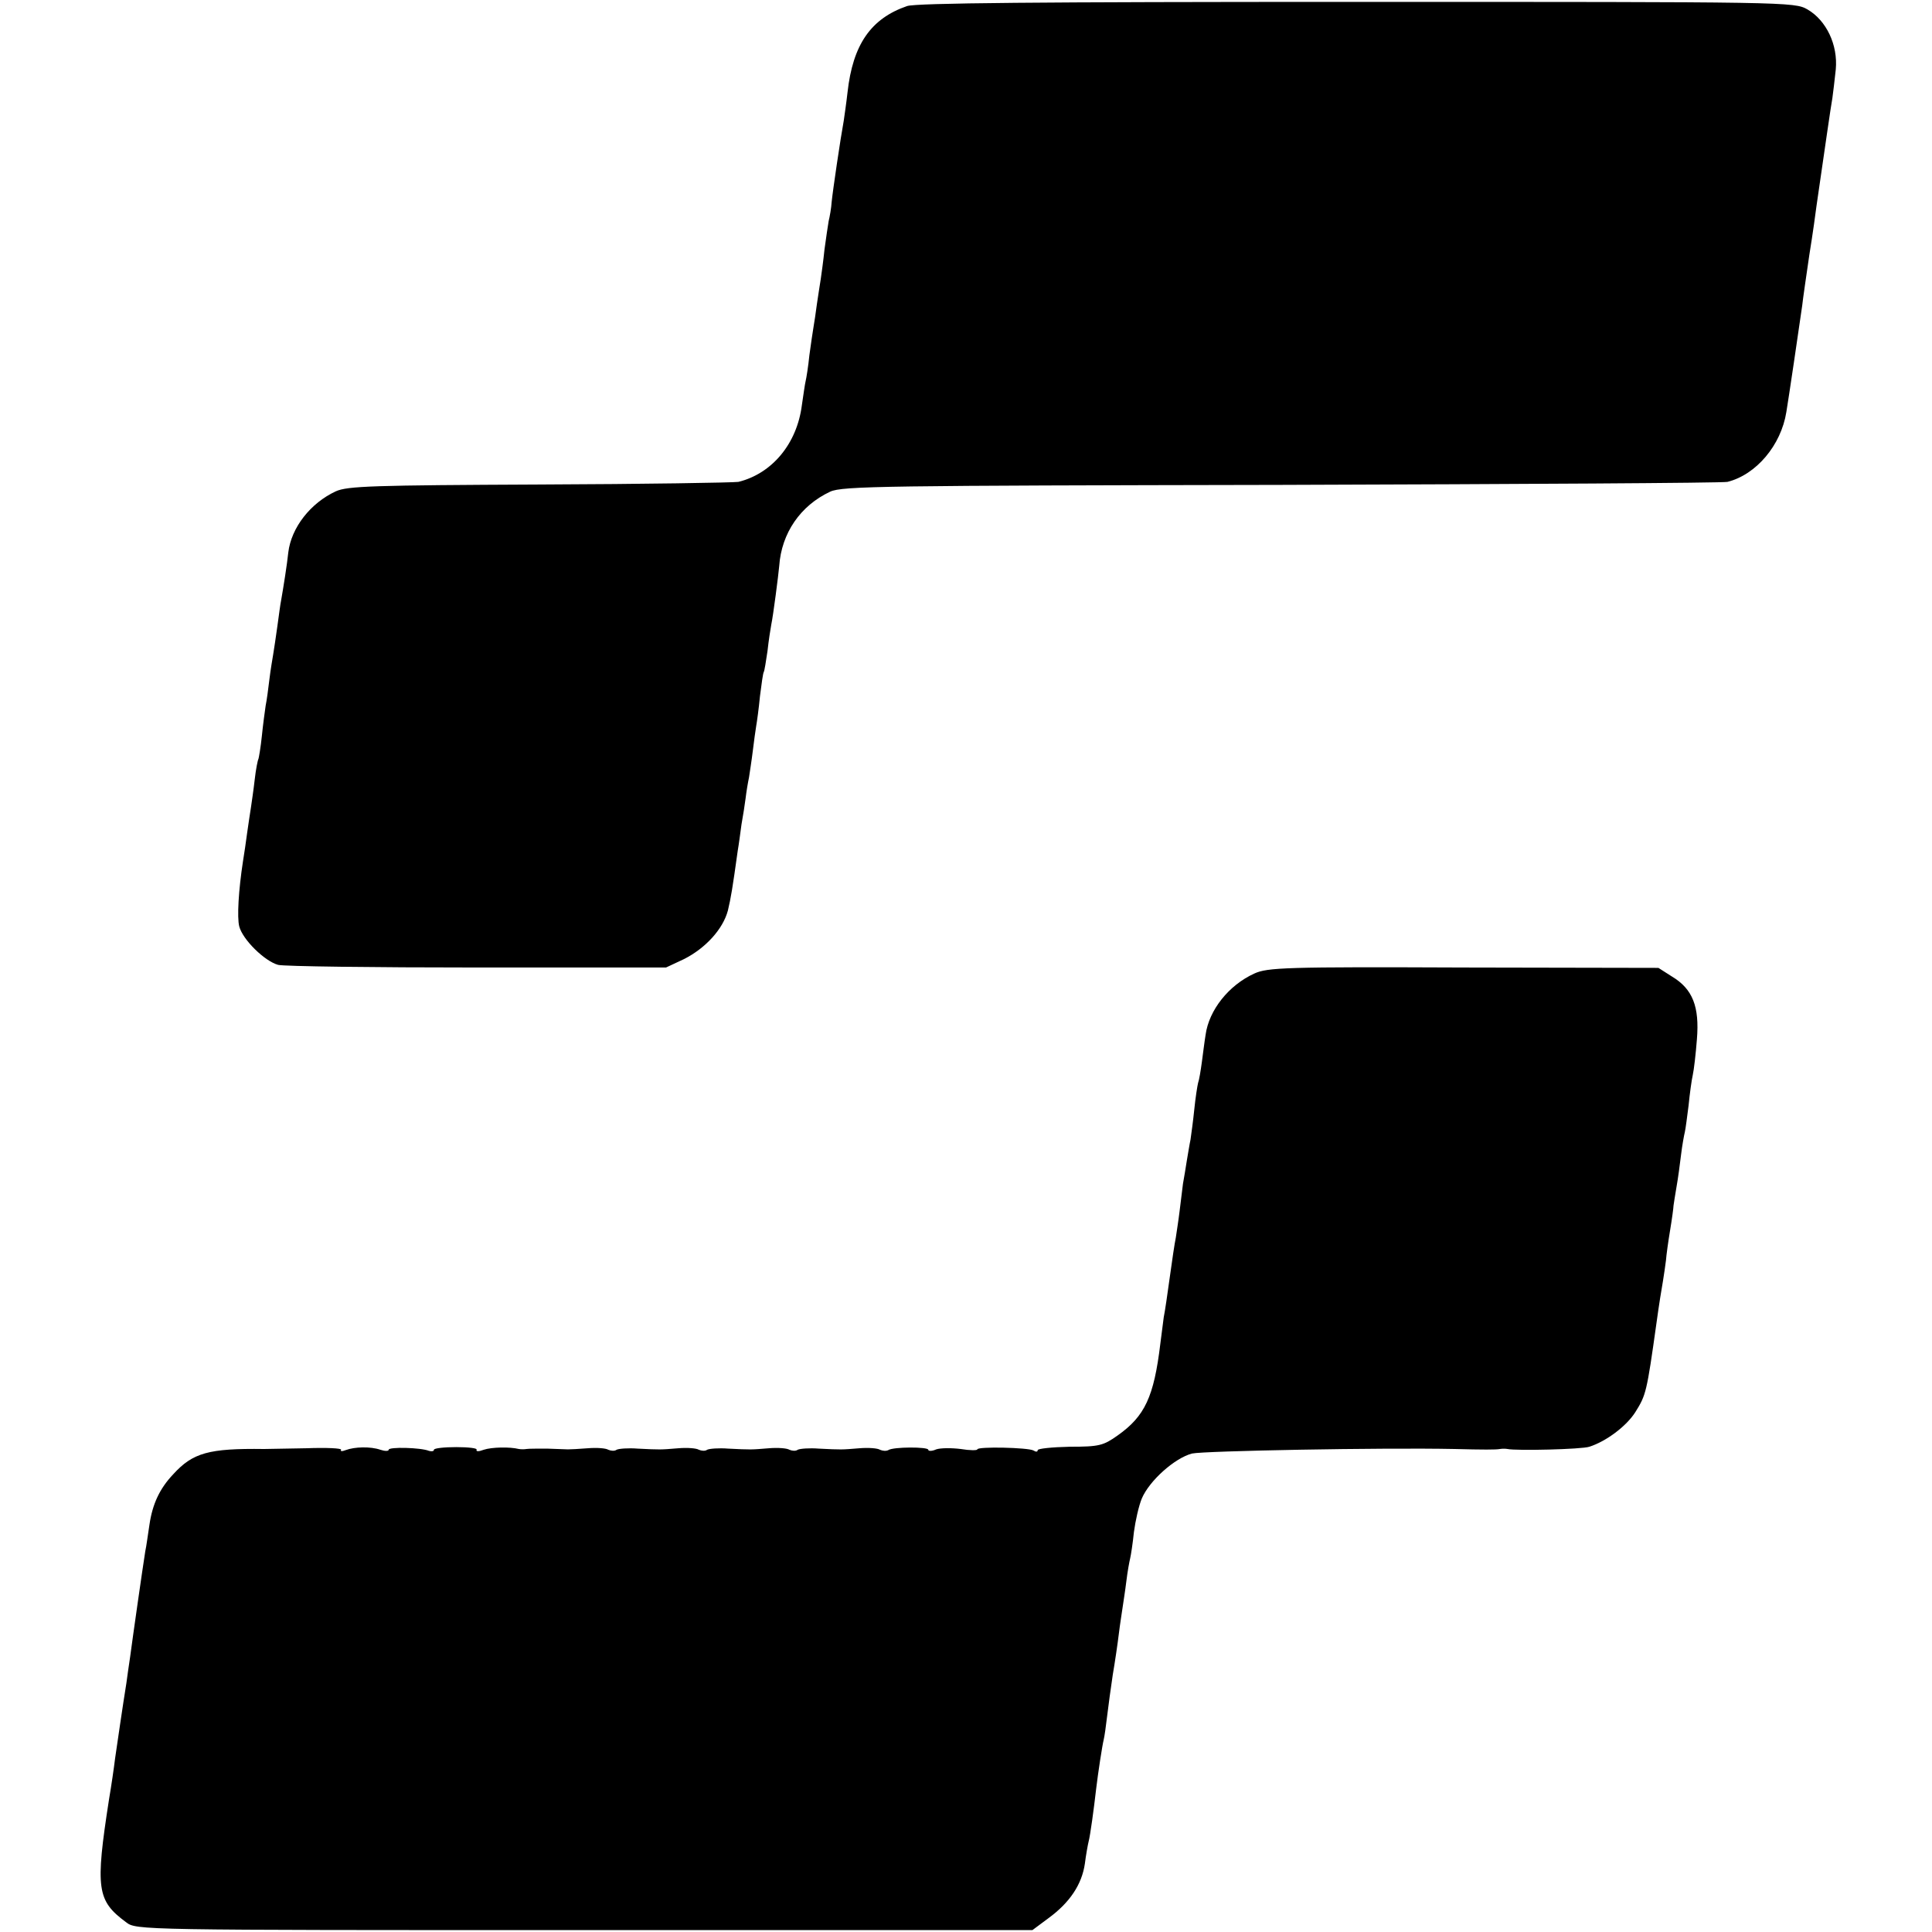
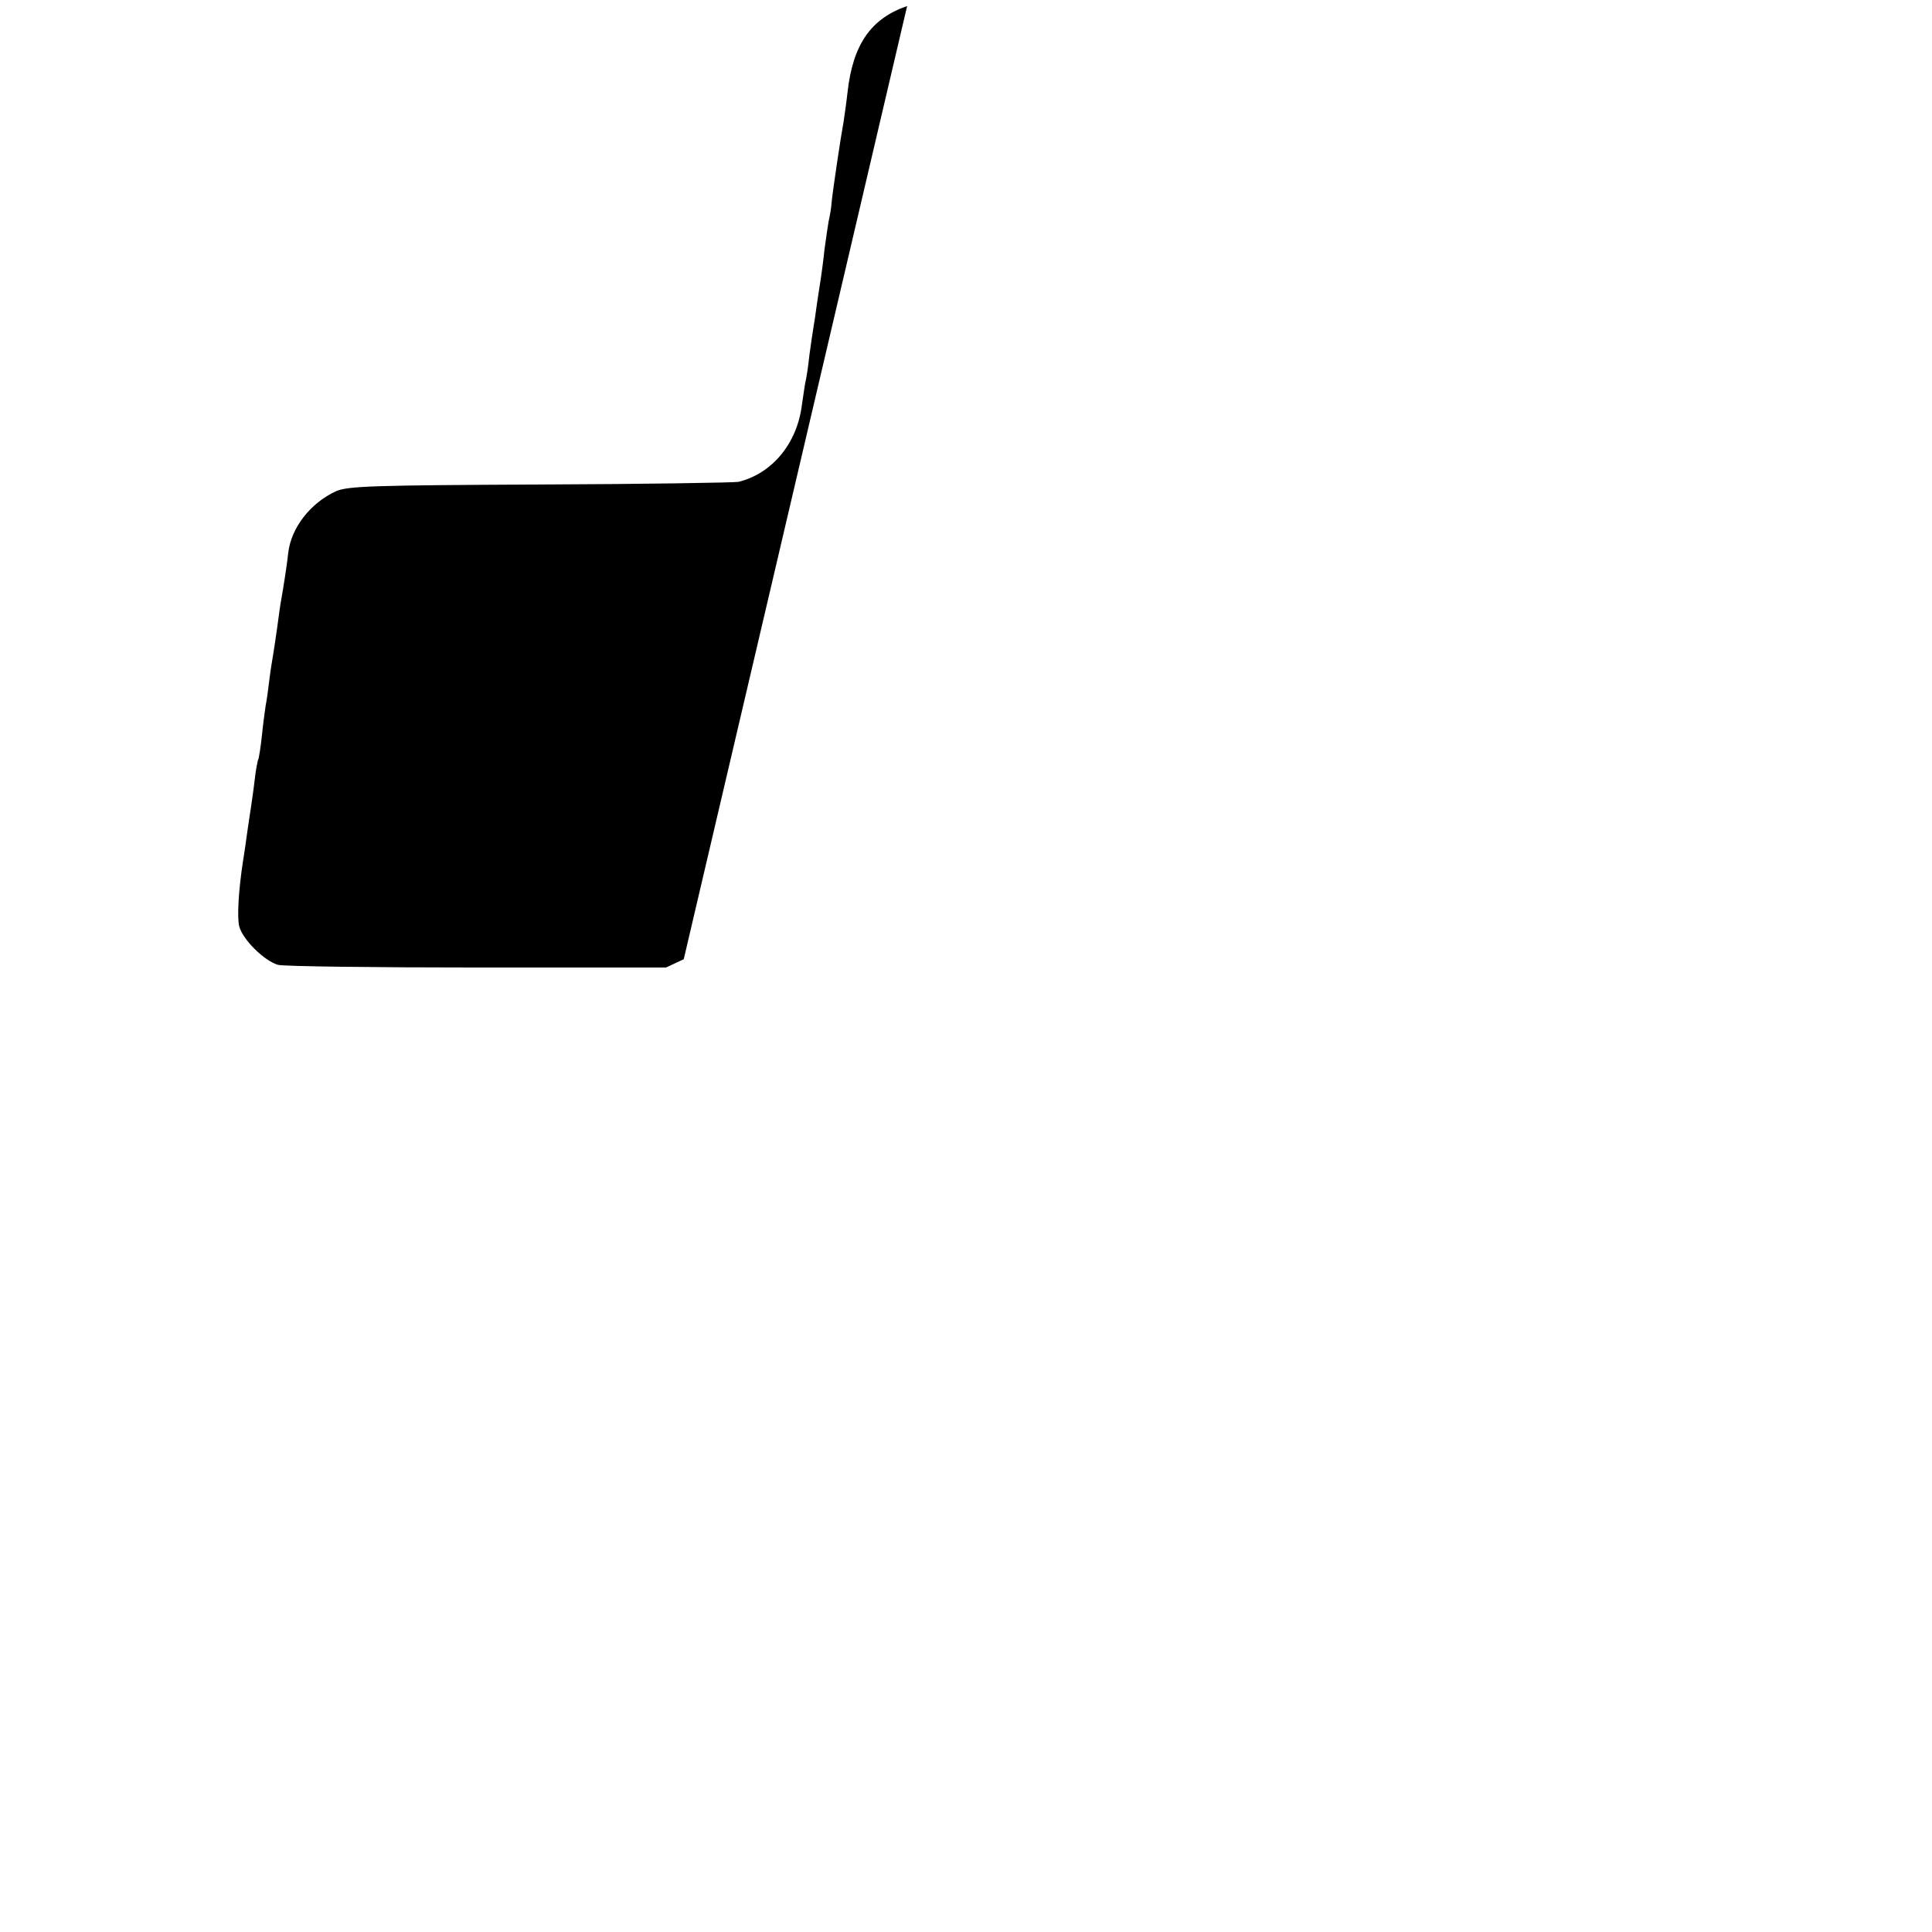
<svg xmlns="http://www.w3.org/2000/svg" version="1.0" width="512pt" height="512pt" viewBox="0 0 512 512" preserveAspectRatio="xMidYMid meet">
  <g transform="translate(0,512) scale(0.1,-0.1)" fill="#000000" stroke="none">
-     <path d="M2404 5104 c-96 -33 -144 -102 -158 -229 -3 -27 -8 -61 -10 -75 -9 -49 -29 -185 -32 -215 -1 -16 -5 -39 -8 -51 -2 -12 -7 -45 -11 -75 -3 -30 -8 -65 -10 -79 -2 -14 -7 -43 -10 -65 -3 -23 -7 -50 -9 -61 -2 -12 -7 -45 -11 -75 -3 -30 -8 -61 -10 -69 -2 -8 -6 -37 -10 -64 -13 -102 -79 -181 -168 -203 -12 -2 -249 -6 -527 -7 -440 -2 -509 -4 -540 -18 -67 -31 -118 -96 -126 -162 -3 -30 -13 -93 -19 -127 -2 -9 -6 -40 -10 -69 -4 -29 -9 -62 -11 -74 -2 -12 -7 -41 -10 -66 -3 -25 -7 -56 -10 -70 -2 -14 -7 -50 -10 -80 -3 -30 -8 -58 -9 -61 -2 -3 -7 -28 -10 -55 -3 -27 -8 -60 -10 -74 -2 -14 -7 -44 -10 -67 -3 -23 -8 -57 -11 -75 -12 -78 -16 -149 -10 -173 9 -35 67 -92 103 -102 15 -4 253 -7 528 -7 l500 0 47 22 c58 29 104 80 117 129 8 34 12 57 26 158 3 17 7 48 10 70 4 22 9 54 11 70 2 17 6 41 9 55 2 14 7 45 10 70 3 25 7 54 9 66 2 11 7 47 10 79 4 32 8 61 10 64 2 3 6 29 10 56 3 28 8 59 10 70 5 23 19 132 21 155 6 87 56 160 135 197 32 15 145 16 1195 18 638 2 1170 5 1183 8 76 19 142 97 156 185 5 29 34 225 42 282 2 19 11 80 19 135 9 55 17 114 19 130 22 151 38 264 42 285 2 14 6 48 9 76 6 65 -25 130 -75 159 -35 20 -49 20 -1194 20 -851 0 -1167 -3 -1192 -11z" />
-     <path d="M3324 2540 c-68 -31 -120 -97 -129 -162 -3 -18 -7 -51 -10 -73 -3 -22 -7 -47 -10 -55 -2 -8 -7 -40 -10 -70 -3 -30 -8 -66 -10 -80 -3 -14 -7 -40 -10 -57 -3 -18 -7 -45 -10 -60 -2 -16 -6 -48 -9 -73 -3 -25 -8 -56 -10 -70 -3 -14 -10 -61 -16 -105 -6 -44 -13 -92 -16 -106 -2 -15 -6 -47 -9 -70 -17 -141 -41 -192 -113 -243 -38 -27 -49 -30 -127 -30 -47 -1 -85 -5 -85 -9 0 -5 -5 -5 -11 -1 -14 8 -149 11 -149 3 0 -3 -20 -3 -44 1 -24 3 -53 3 -65 -1 -11 -5 -21 -5 -21 -1 0 8 -93 8 -106 -1 -6 -3 -15 -2 -22 1 -6 4 -30 6 -54 4 -49 -4 -47 -4 -108 -1 -25 2 -50 0 -56 -3 -5 -4 -15 -3 -22 0 -6 4 -30 6 -54 4 -49 -4 -47 -4 -108 -1 -25 2 -50 0 -56 -3 -5 -4 -15 -3 -22 0 -6 4 -30 6 -54 4 -49 -4 -47 -4 -108 -1 -25 2 -50 0 -56 -3 -5 -4 -15 -3 -22 0 -6 4 -30 6 -54 4 -24 -2 -47 -3 -53 -3 -5 0 -30 1 -55 2 -25 0 -49 0 -55 -1 -5 -1 -14 -1 -20 0 -24 6 -72 5 -93 -2 -13 -5 -21 -5 -19 0 3 4 -21 7 -54 7 -32 0 -59 -3 -59 -7 0 -4 -6 -5 -13 -3 -22 9 -107 11 -107 3 0 -4 -10 -4 -22 0 -26 9 -68 8 -92 -1 -10 -4 -15 -3 -12 1 2 4 -39 6 -92 4 -54 -1 -104 -2 -112 -2 -147 2 -189 -10 -241 -67 -36 -38 -55 -79 -63 -134 -4 -25 -8 -57 -11 -70 -7 -44 -34 -233 -40 -279 -4 -25 -8 -56 -10 -70 -10 -62 -24 -159 -30 -200 -3 -25 -10 -73 -16 -108 -37 -238 -32 -269 45 -326 27 -21 31 -21 1215 -21 l1187 0 43 32 c56 41 88 89 96 144 3 24 8 51 10 59 4 14 14 87 20 140 5 42 16 114 20 130 2 8 6 36 9 62 3 26 10 76 15 110 6 35 13 83 16 108 3 25 8 56 10 70 2 14 7 45 10 70 3 25 8 52 10 60 2 8 7 40 10 70 4 30 13 70 21 89 20 47 87 107 133 119 31 7 502 16 696 12 75 -2 110 -2 120 0 6 1 15 1 20 0 24 -5 196 -1 217 6 44 14 98 54 122 92 28 45 30 51 56 237 6 44 14 94 17 110 3 17 6 41 8 55 1 14 6 50 11 80 5 30 9 60 9 65 1 6 4 28 8 50 4 22 9 60 12 85 3 25 8 52 10 60 2 8 6 40 10 71 3 31 8 67 11 80 3 13 8 56 11 95 7 86 -11 133 -66 166 l-36 23 -516 1 c-473 2 -520 0 -555 -16z" />
+     <path d="M2404 5104 c-96 -33 -144 -102 -158 -229 -3 -27 -8 -61 -10 -75 -9 -49 -29 -185 -32 -215 -1 -16 -5 -39 -8 -51 -2 -12 -7 -45 -11 -75 -3 -30 -8 -65 -10 -79 -2 -14 -7 -43 -10 -65 -3 -23 -7 -50 -9 -61 -2 -12 -7 -45 -11 -75 -3 -30 -8 -61 -10 -69 -2 -8 -6 -37 -10 -64 -13 -102 -79 -181 -168 -203 -12 -2 -249 -6 -527 -7 -440 -2 -509 -4 -540 -18 -67 -31 -118 -96 -126 -162 -3 -30 -13 -93 -19 -127 -2 -9 -6 -40 -10 -69 -4 -29 -9 -62 -11 -74 -2 -12 -7 -41 -10 -66 -3 -25 -7 -56 -10 -70 -2 -14 -7 -50 -10 -80 -3 -30 -8 -58 -9 -61 -2 -3 -7 -28 -10 -55 -3 -27 -8 -60 -10 -74 -2 -14 -7 -44 -10 -67 -3 -23 -8 -57 -11 -75 -12 -78 -16 -149 -10 -173 9 -35 67 -92 103 -102 15 -4 253 -7 528 -7 l500 0 47 22 z" />
  </g>
</svg>